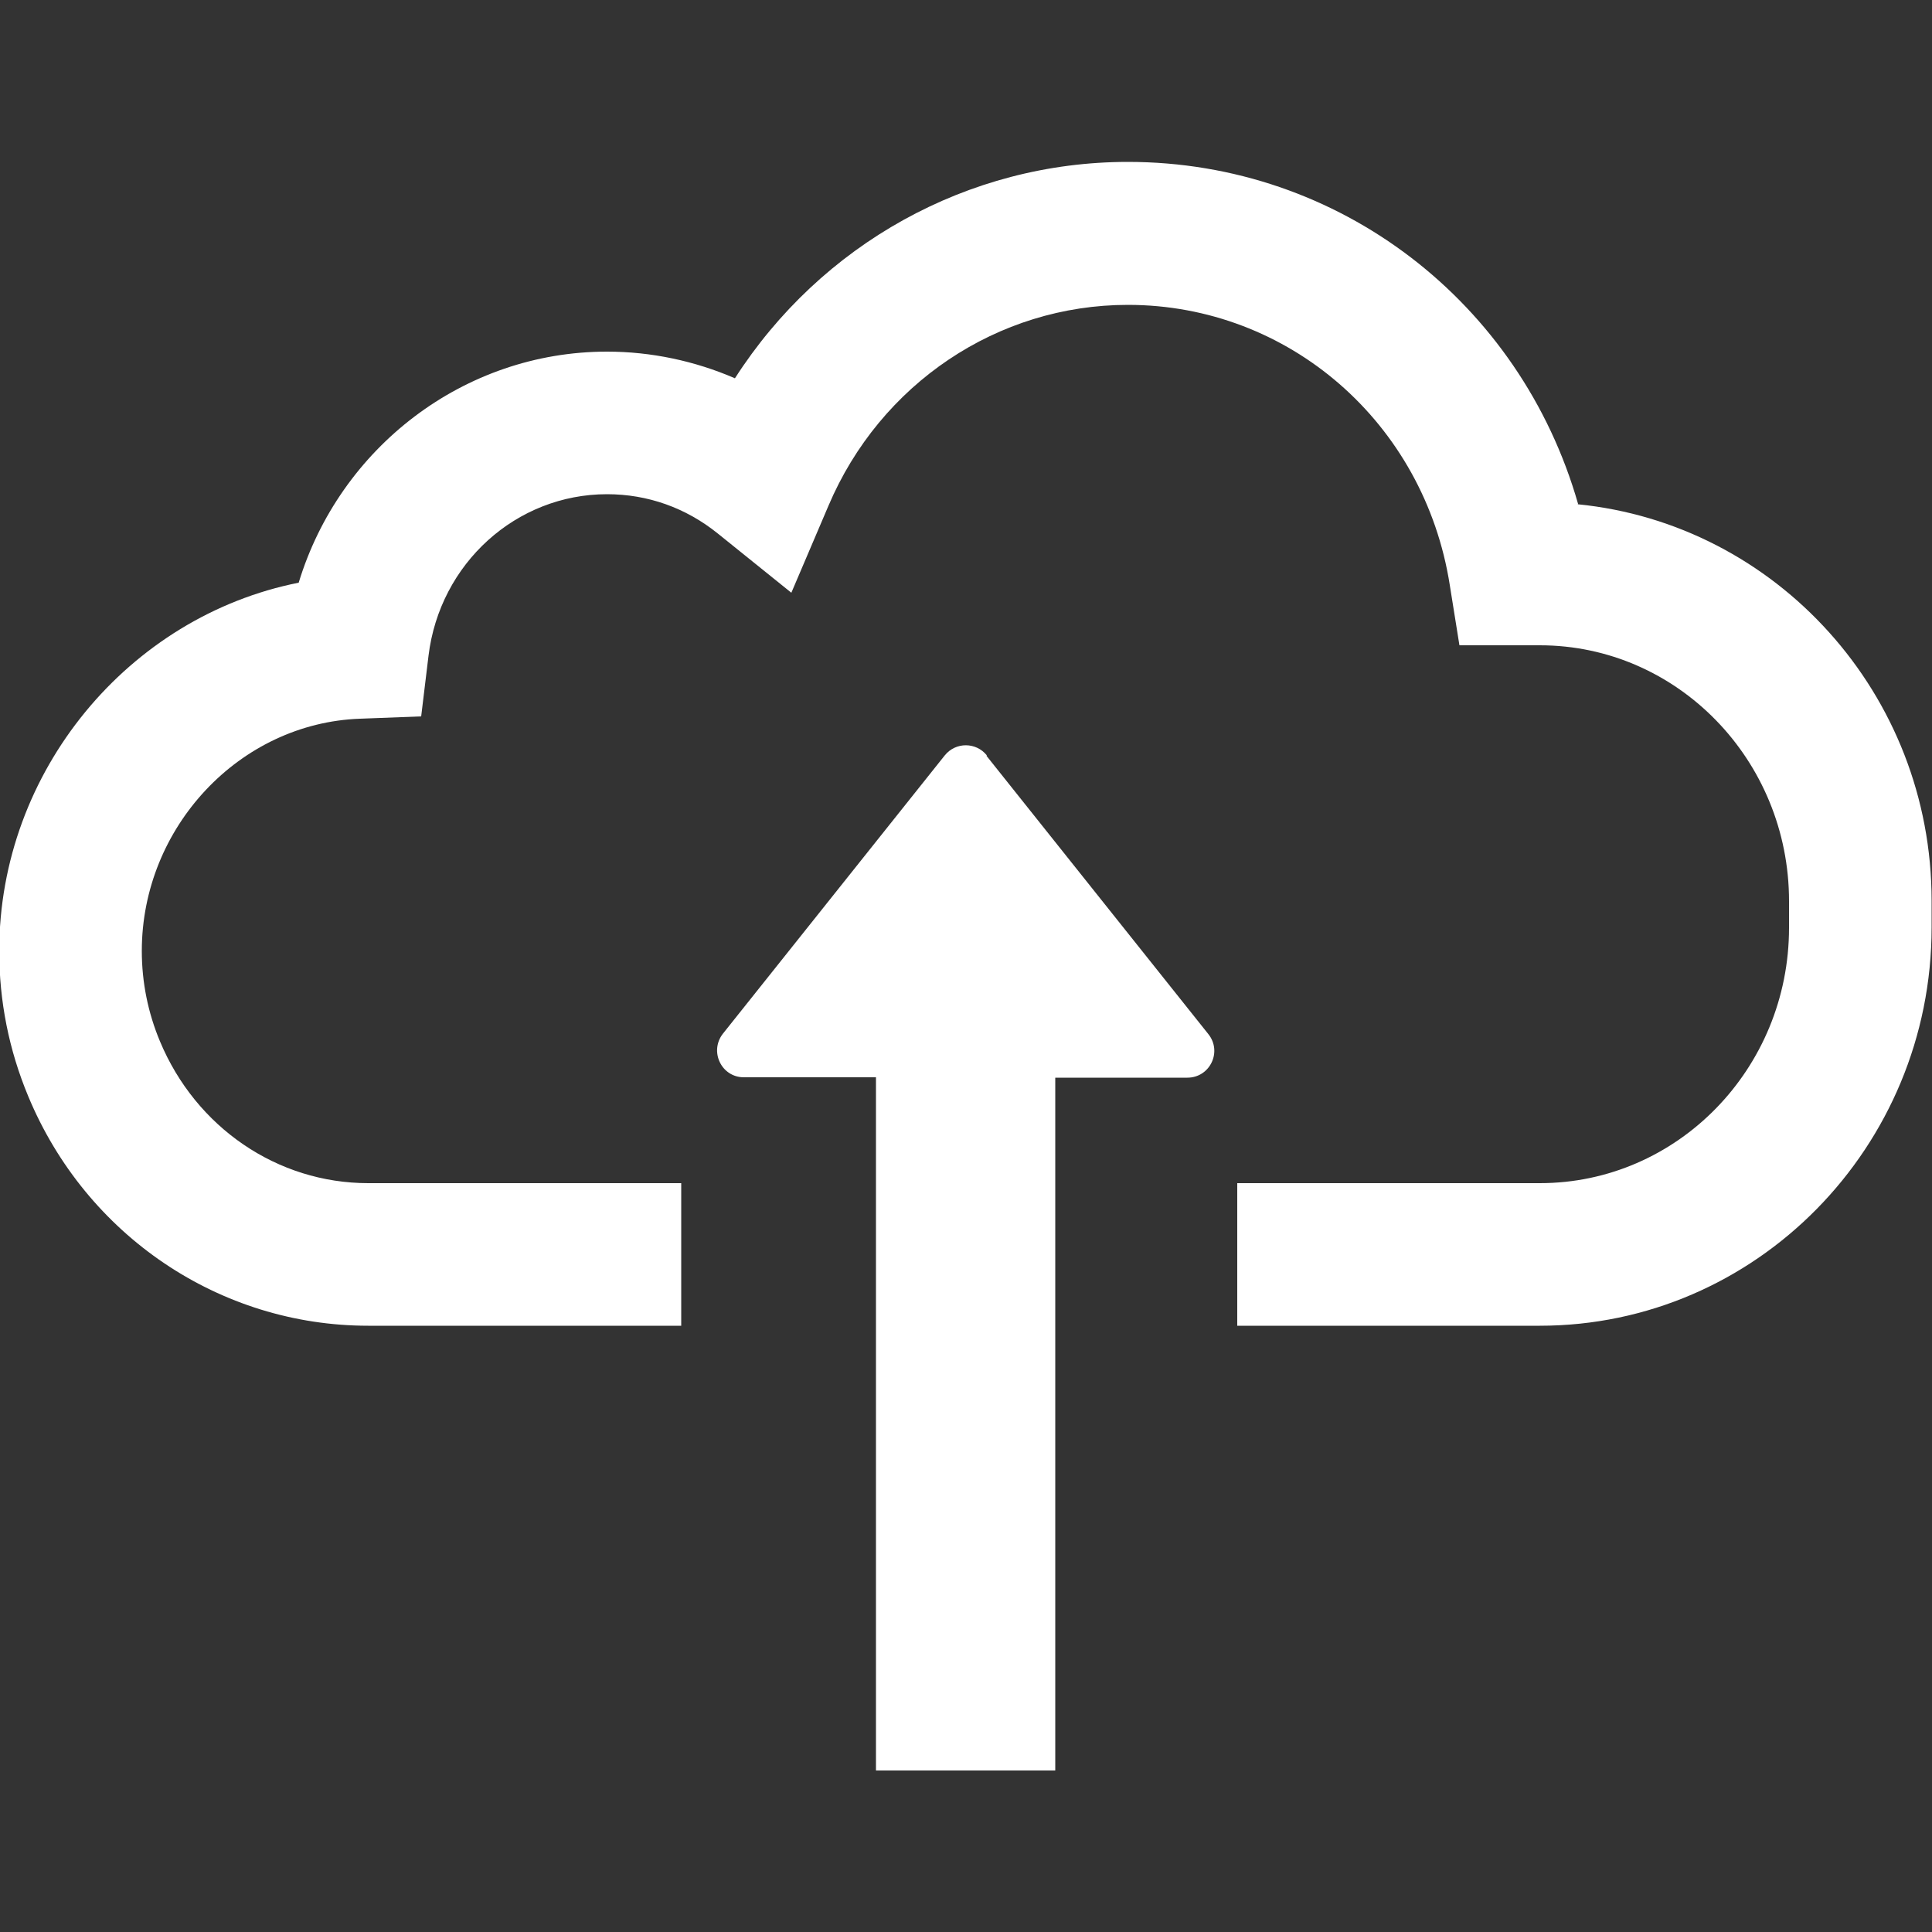
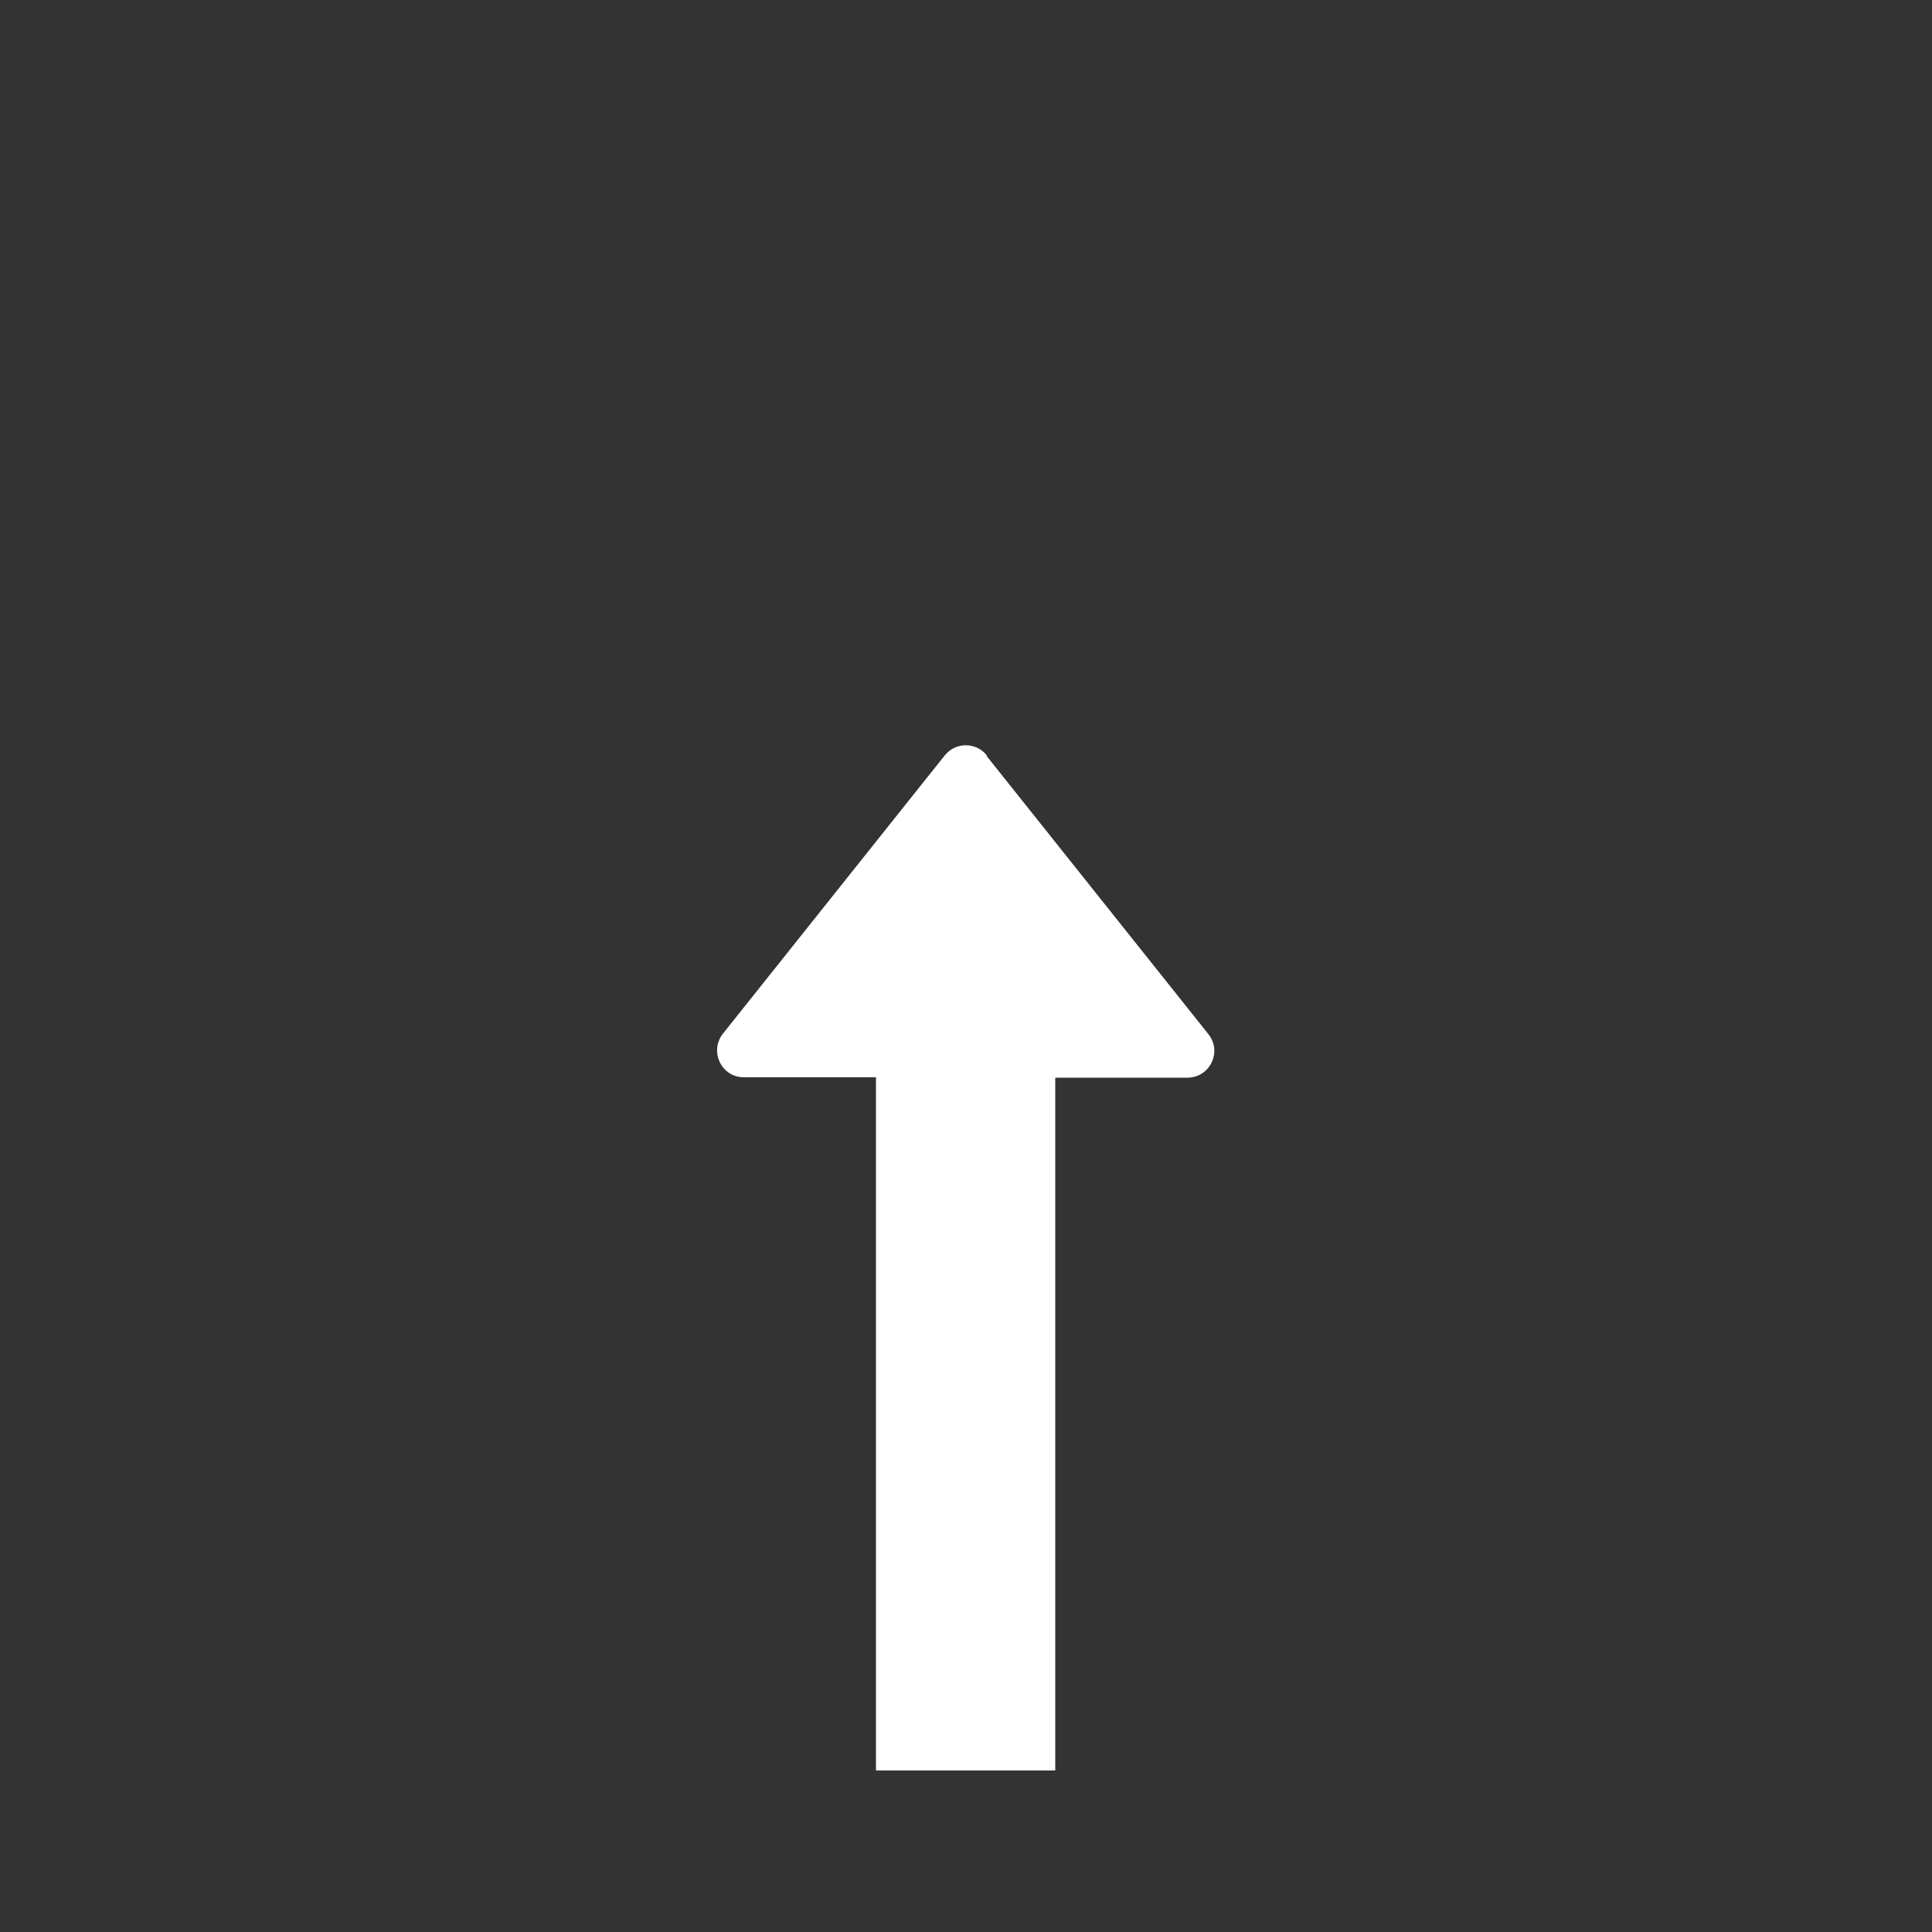
<svg xmlns="http://www.w3.org/2000/svg" id="_レイヤー_1" data-name="レイヤー 1" viewBox="0 0 50 50">
  <rect x="0" y="0" width="50" height="50" fill="#333333" stroke="none" />
  <defs>
    <style>
      .cls-1 {
        fill: #fff;
      }
    </style>
  </defs>
-   <path class="cls-1" d="m40.84,13.04c-1.49-5.21-6.17-8.85-11.65-8.85-4.15,0-7.95,2.14-10.17,5.6-1.04-.45-2.17-.69-3.31-.69-3.71,0-6.92,2.49-7.98,5.98-4.39.87-7.75,4.87-7.75,9.53,0,1.3.25,2.56.75,3.76,1.5,3.61,4.96,5.94,8.8,5.94h8.1v-3.69h-8.1c-2.35,0-4.46-1.44-5.39-3.67-.31-.74-.47-1.53-.47-2.34,0-3.2,2.53-5.9,5.65-6.01l1.58-.06.19-1.57c.29-2.39,2.27-4.18,4.62-4.18,1.05,0,2.04.35,2.87,1.02l1.9,1.53.96-2.25c1.34-3.16,4.38-5.2,7.75-5.2,4.16,0,7.67,3.05,8.33,7.25l.25,1.56h2.08c3.56,0,6.45,2.97,6.45,6.62v.69c0,3.65-2.89,6.61-6.45,6.61h-7.83v3.69h7.83c5.59,0,10.14-4.62,10.14-10.31v-.69c0-5.35-4.02-9.75-9.16-10.26Z" />
  <path class="cls-1" d="m25.54,19.55c-.28-.35-.81-.35-1.09,0l-5.74,7.2c-.36.46-.04,1.13.54,1.13h3.42v17.94h4.64v-17.93h3.42c.58,0,.91-.67.54-1.13l-5.74-7.2Z" />
</svg>